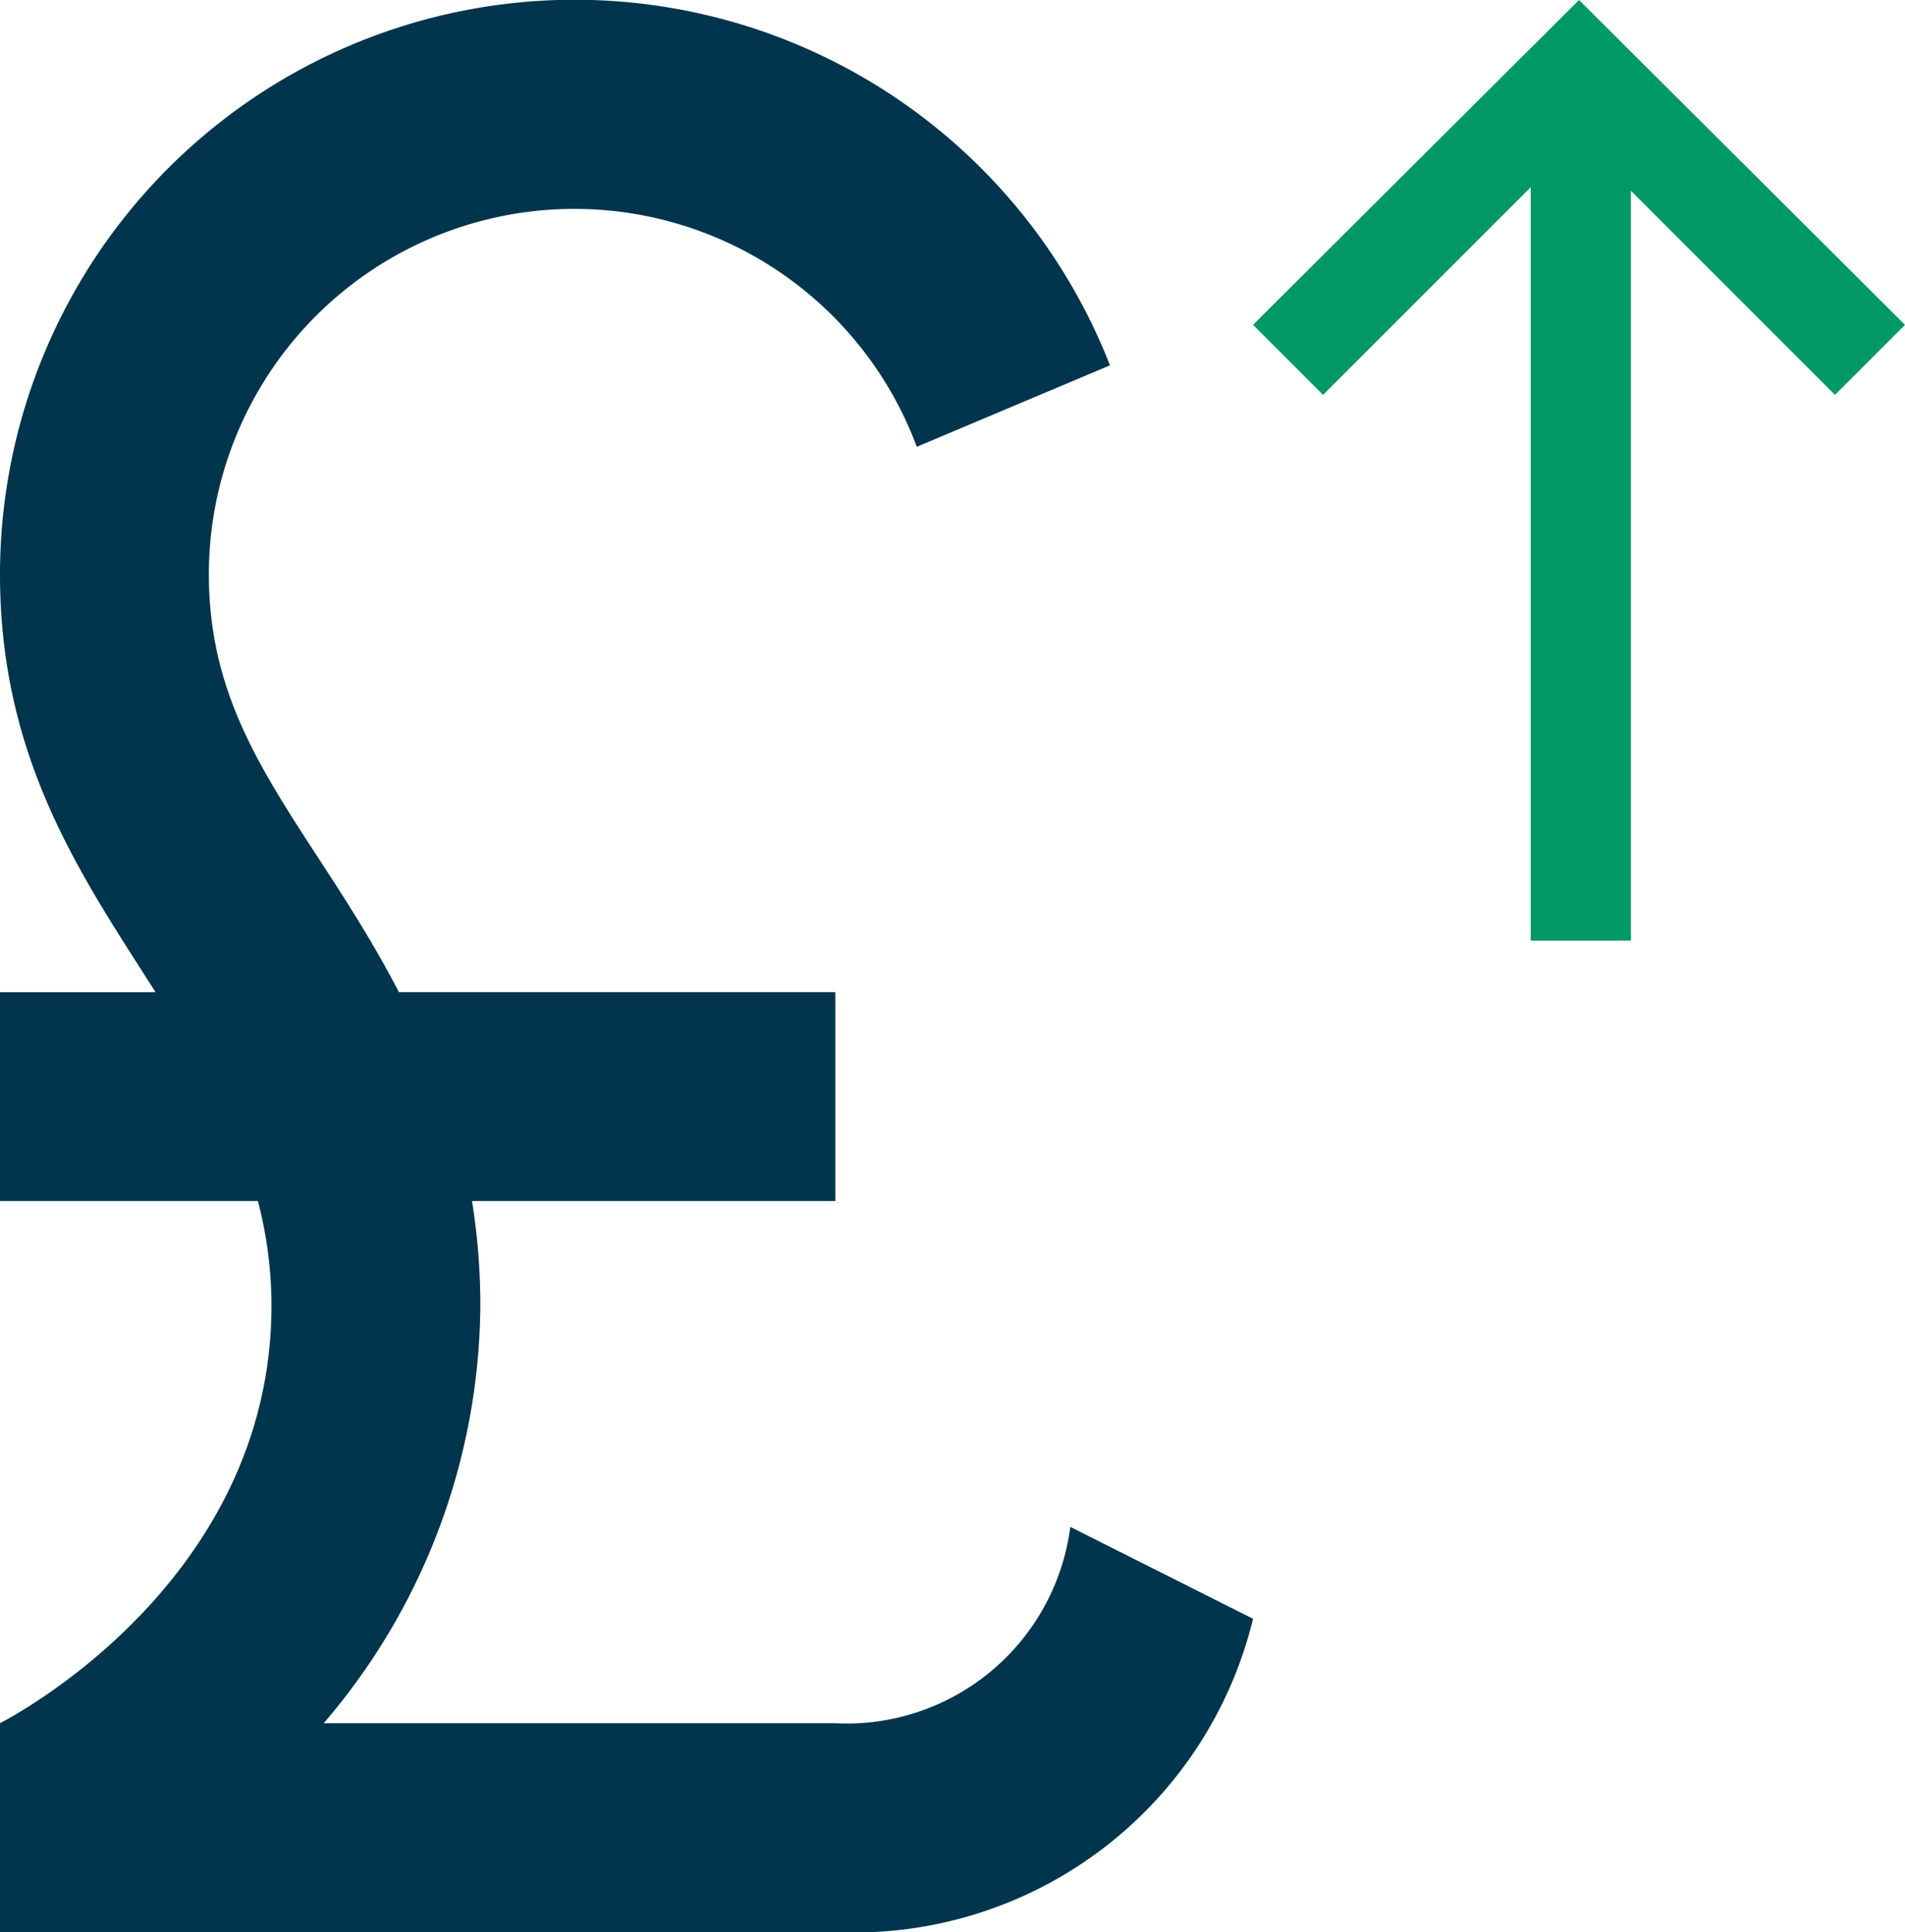
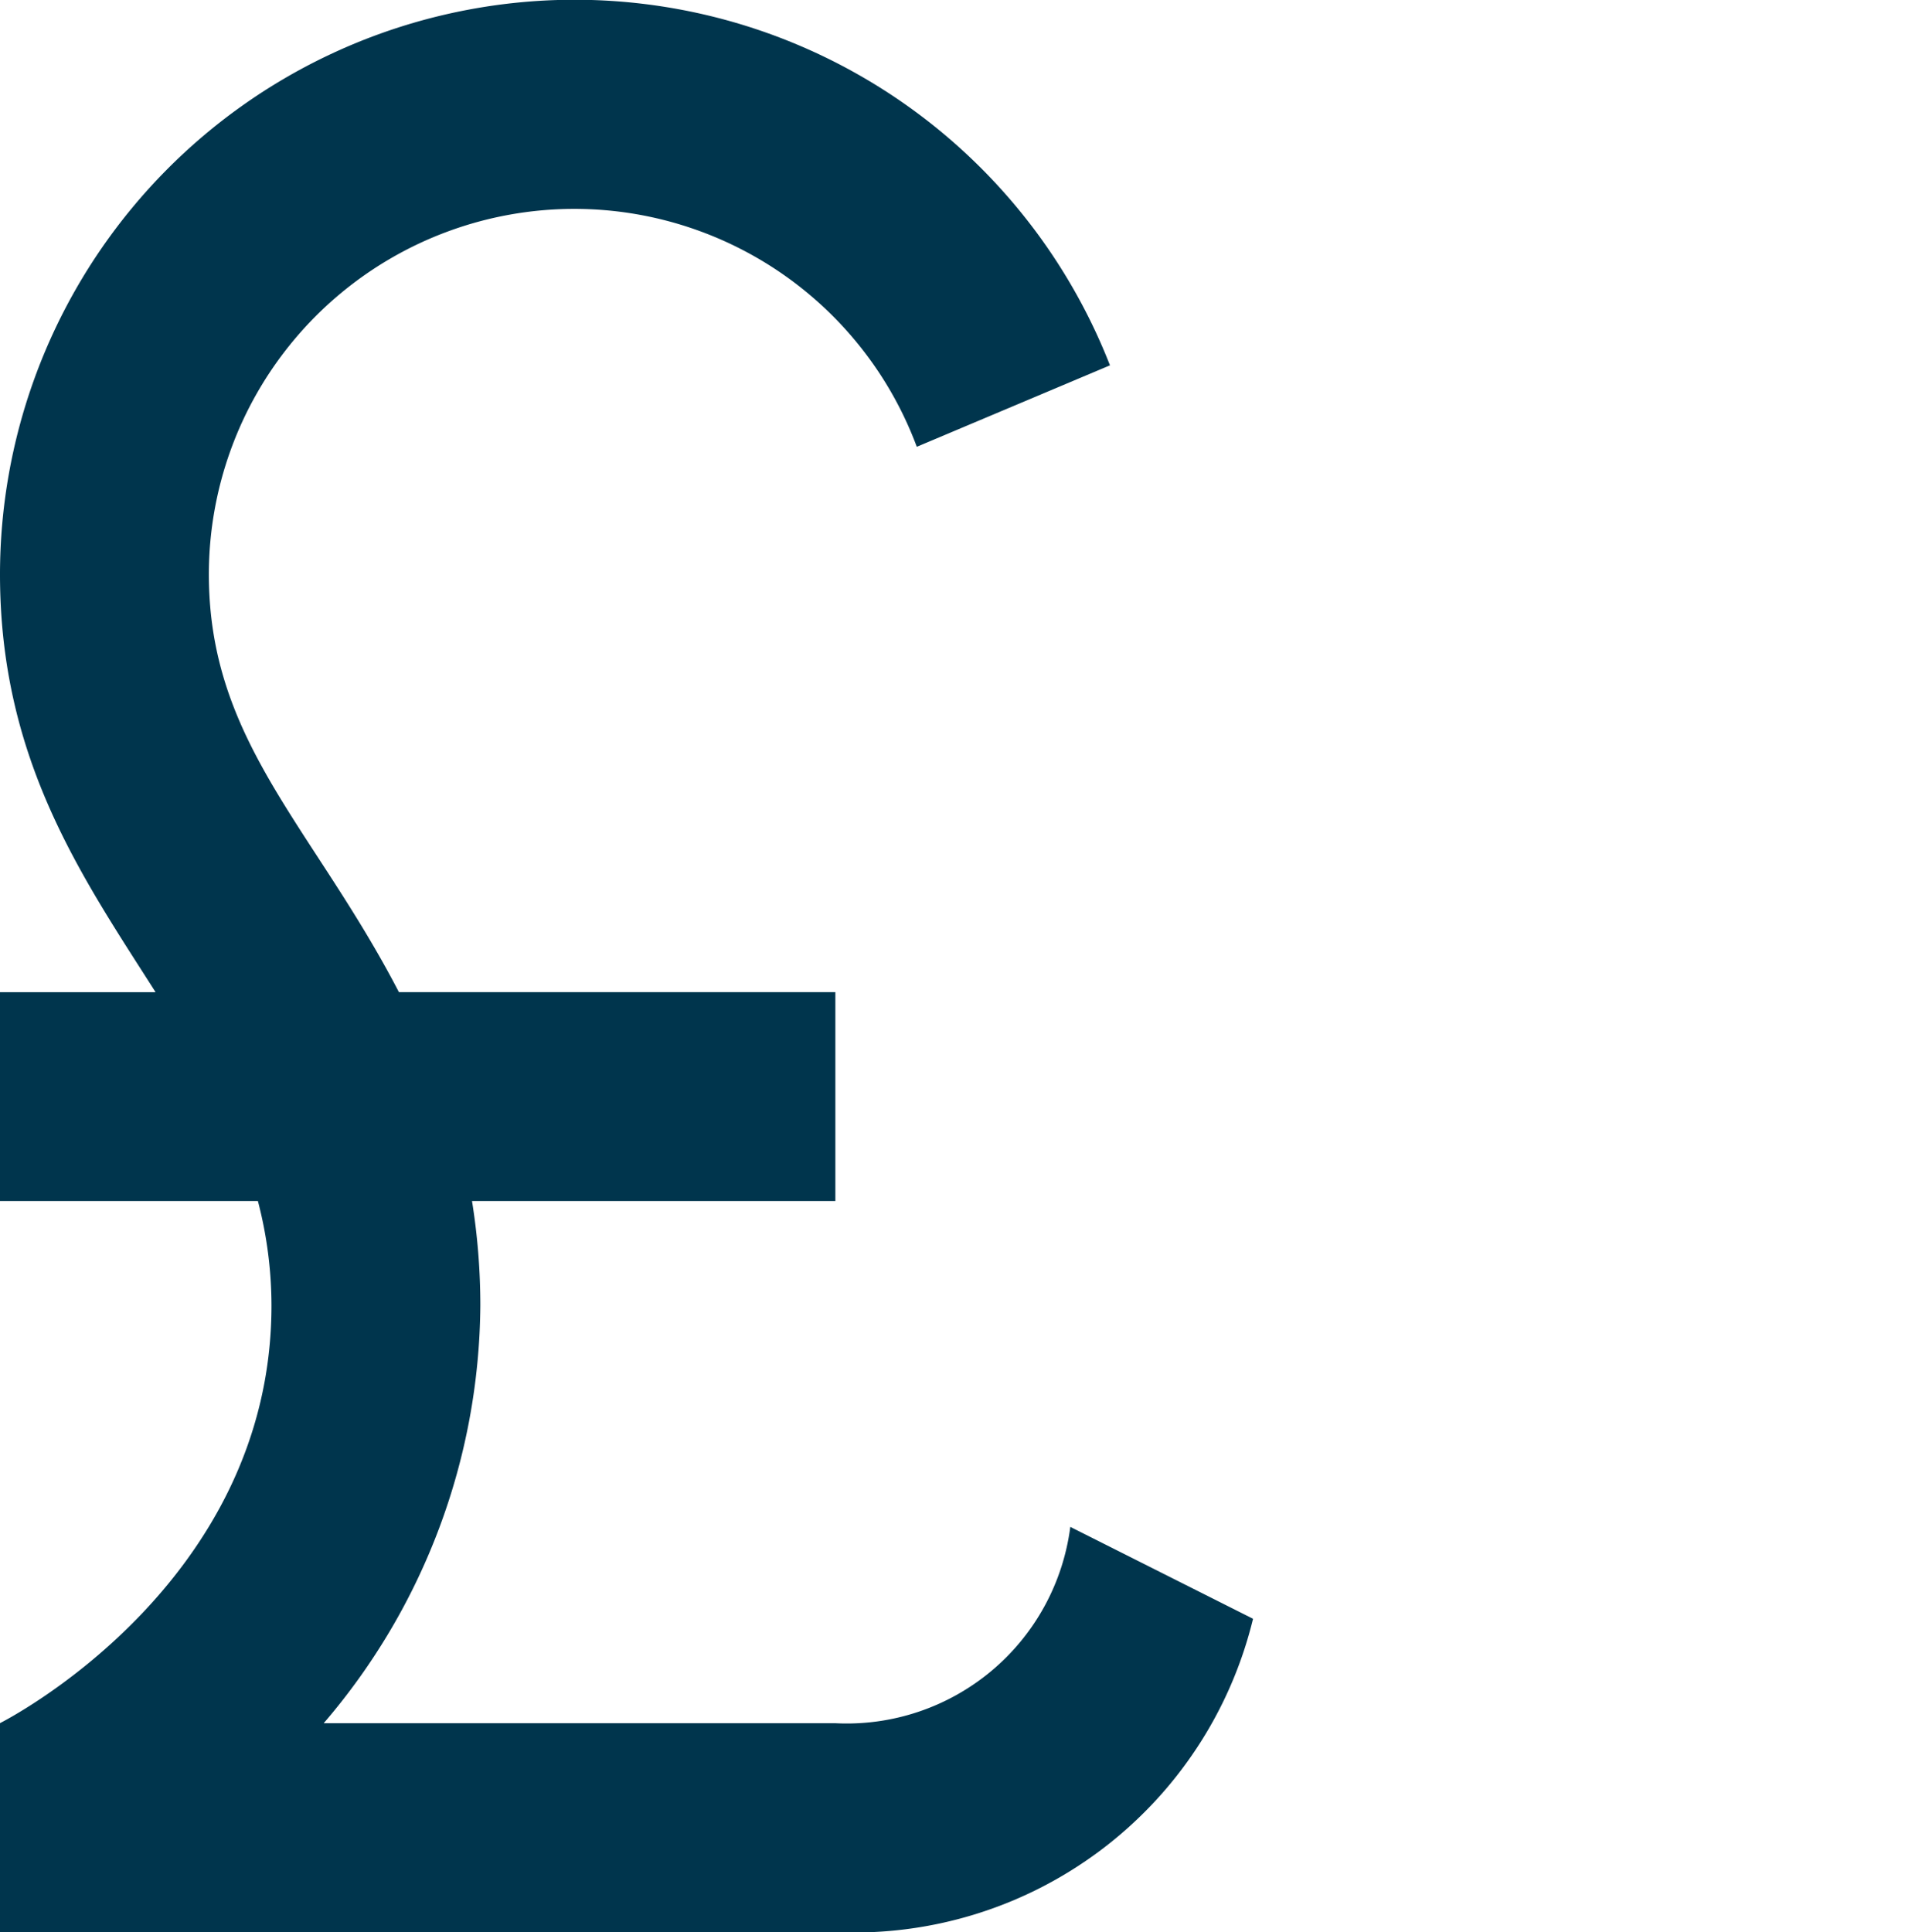
<svg xmlns="http://www.w3.org/2000/svg" width="31.557" height="32">
  <g data-name="Group 2640">
    <g data-name="Group 2651">
      <path data-name="Path 3705" d="M13.838 32a6.8 6.8 0 0 0 6.919-5.189l-3.027-1.522a3.735 3.735 0 0 1-3.892 3.252H5.362a10.725 10.725 0 0 0 2.595-6.919 10.952 10.952 0 0 0-.138-1.73h6.019v-3.46h-7.23C5.19 13.699 3.46 12.281 3.46 9.513A6.054 6.054 0 0 1 15.187 7.4l3.2-1.349A9.52 9.52 0 0 0 0 9.514c0 3.079 1.366 5.016 2.577 6.919H0v3.459h4.272a6.857 6.857 0 0 1 .225 1.73c0 4.67-4.5 6.919-4.5 6.919V32Z" fill="#00354d" />
    </g>
-     <path data-name="Path 3706" d="m21.917 6.54 3.44-3.44v12.48h1.66V3.16l3.38 3.38 1.16-1.16-5.4-5.38-5.4 5.38Z" fill="#096" />
  </g>
</svg>